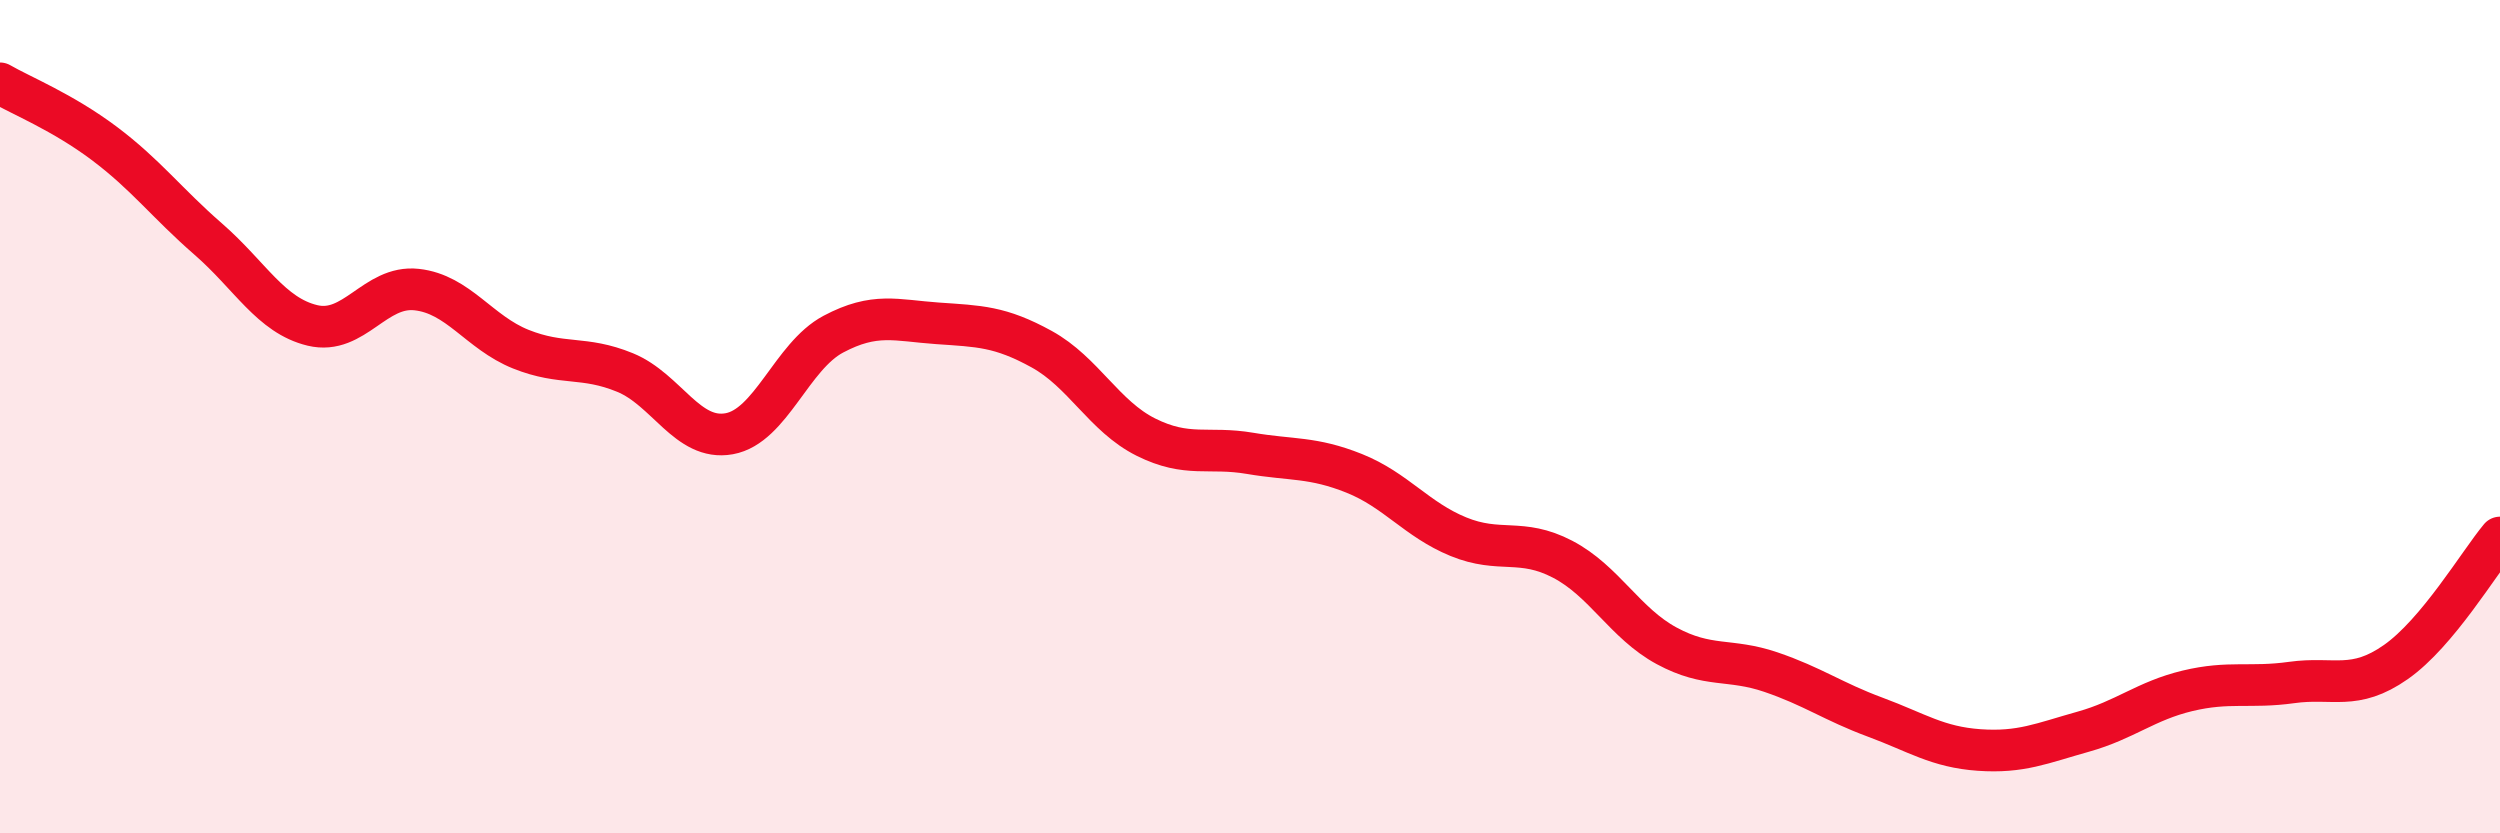
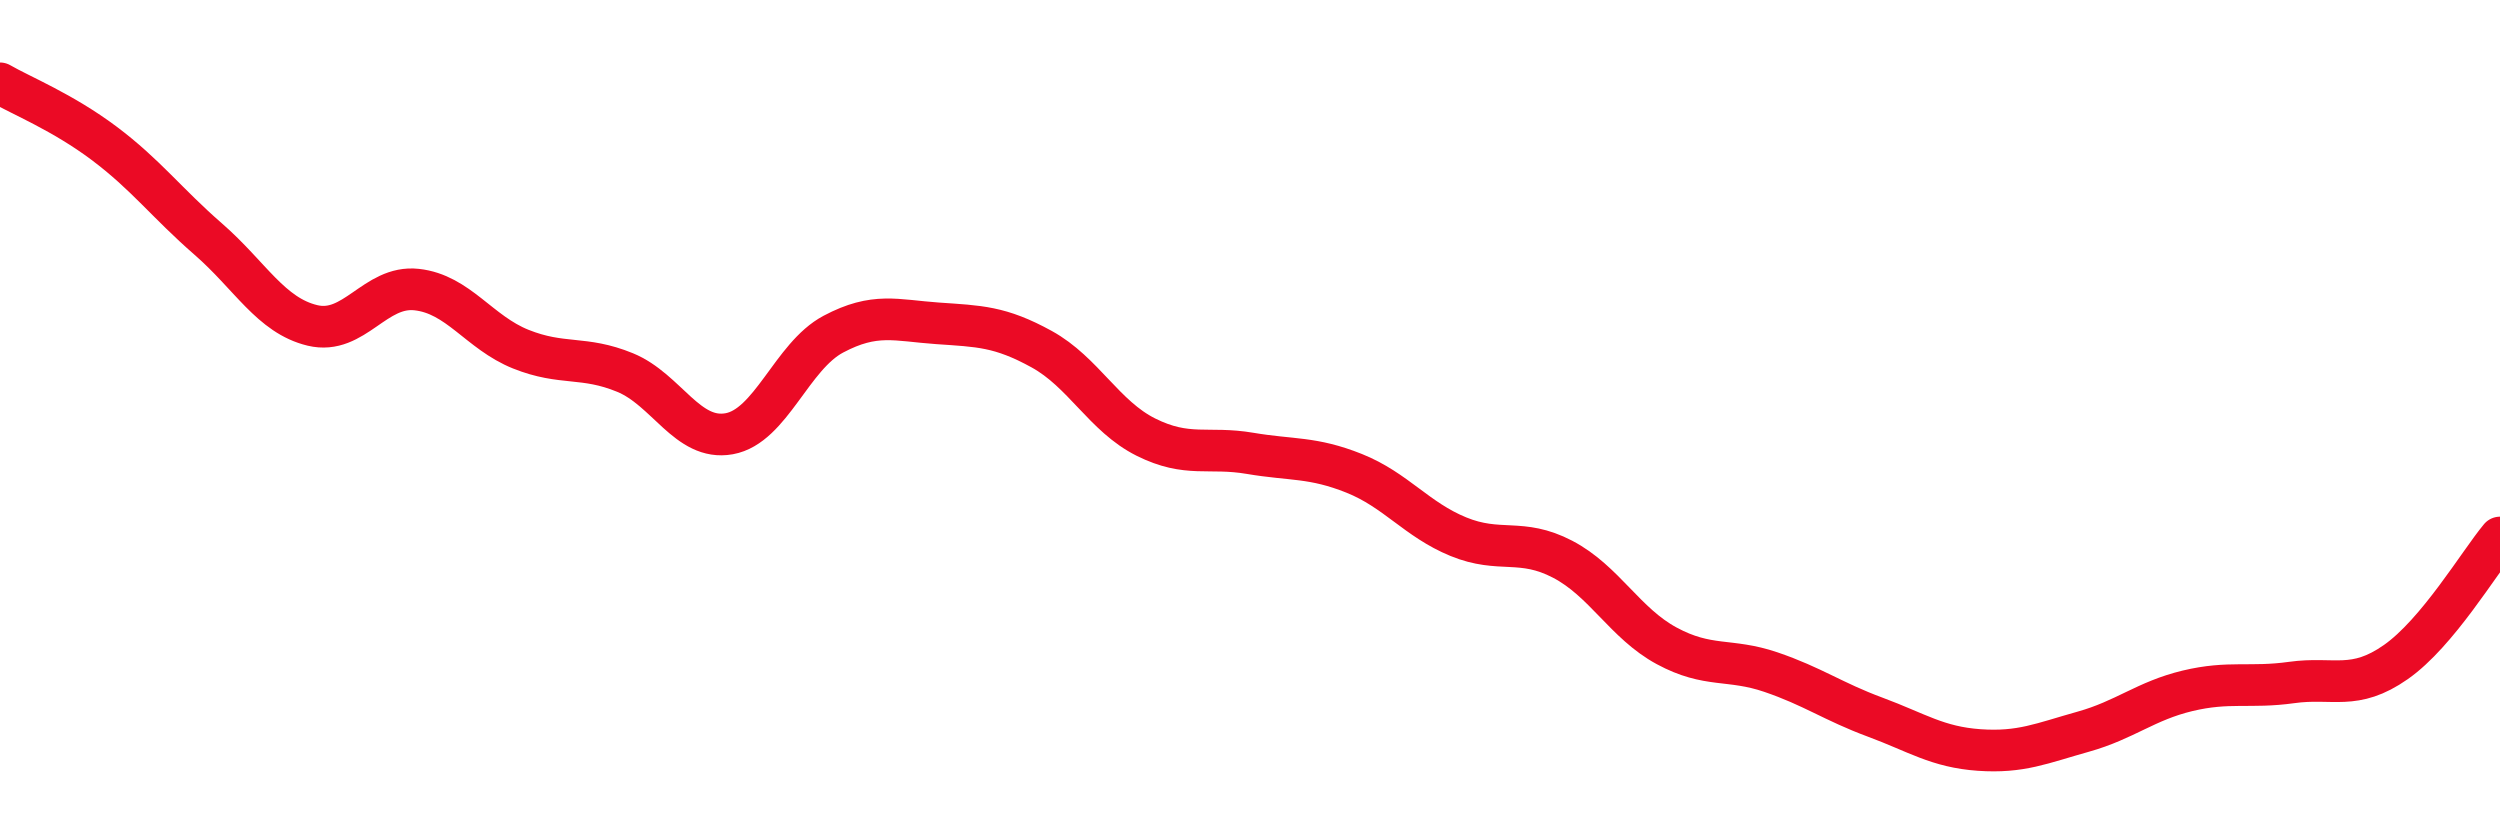
<svg xmlns="http://www.w3.org/2000/svg" width="60" height="20" viewBox="0 0 60 20">
-   <path d="M 0,2 C 0.5,2.29 1.5,2.69 2.5,3.44 C 3.5,4.19 4,4.87 5,5.74 C 6,6.61 6.5,7.57 7.5,7.81 C 8.5,8.05 9,6.84 10,6.95 C 11,7.06 11.5,7.98 12.5,8.38 C 13.5,8.78 14,8.53 15,8.94 C 16,9.35 16.5,10.59 17.5,10.41 C 18.5,10.23 19,8.55 20,8.02 C 21,7.49 21.5,7.69 22.5,7.76 C 23.5,7.83 24,7.83 25,8.38 C 26,8.93 26.5,9.99 27.5,10.49 C 28.5,10.99 29,10.71 30,10.88 C 31,11.05 31.5,10.96 32.5,11.36 C 33.5,11.76 34,12.47 35,12.88 C 36,13.29 36.5,12.9 37.5,13.42 C 38.5,13.94 39,14.96 40,15.5 C 41,16.04 41.5,15.79 42.5,16.13 C 43.5,16.47 44,16.84 45,17.21 C 46,17.58 46.5,17.93 47.5,18 C 48.5,18.07 49,17.84 50,17.56 C 51,17.28 51.5,16.82 52.5,16.58 C 53.5,16.34 54,16.52 55,16.38 C 56,16.24 56.5,16.59 57.5,15.89 C 58.5,15.19 59.5,13.5 60,12.9L60 20L0 20Z" fill="#EB0A25" opacity="0.1" stroke-linecap="round" stroke-linejoin="round" />
  <path d="M 0,2 C 0.5,2.29 1.5,2.69 2.5,3.44 C 3.5,4.19 4,4.87 5,5.74 C 6,6.61 6.5,7.57 7.5,7.81 C 8.5,8.05 9,6.84 10,6.95 C 11,7.06 11.5,7.98 12.5,8.38 C 13.5,8.78 14,8.53 15,8.94 C 16,9.35 16.5,10.59 17.5,10.41 C 18.5,10.23 19,8.55 20,8.02 C 21,7.49 21.5,7.69 22.5,7.76 C 23.5,7.83 24,7.83 25,8.38 C 26,8.93 26.5,9.99 27.5,10.49 C 28.5,10.99 29,10.71 30,10.88 C 31,11.05 31.5,10.96 32.5,11.36 C 33.5,11.76 34,12.47 35,12.88 C 36,13.29 36.5,12.9 37.5,13.42 C 38.5,13.94 39,14.96 40,15.5 C 41,16.04 41.5,15.79 42.5,16.13 C 43.5,16.47 44,16.84 45,17.21 C 46,17.58 46.5,17.93 47.5,18 C 48.5,18.07 49,17.84 50,17.56 C 51,17.28 51.5,16.82 52.5,16.58 C 53.5,16.34 54,16.52 55,16.38 C 56,16.24 56.5,16.59 57.5,15.89 C 58.5,15.19 59.5,13.5 60,12.9" stroke="#EB0A25" stroke-width="1" fill="none" stroke-linecap="round" stroke-linejoin="round" />
</svg>